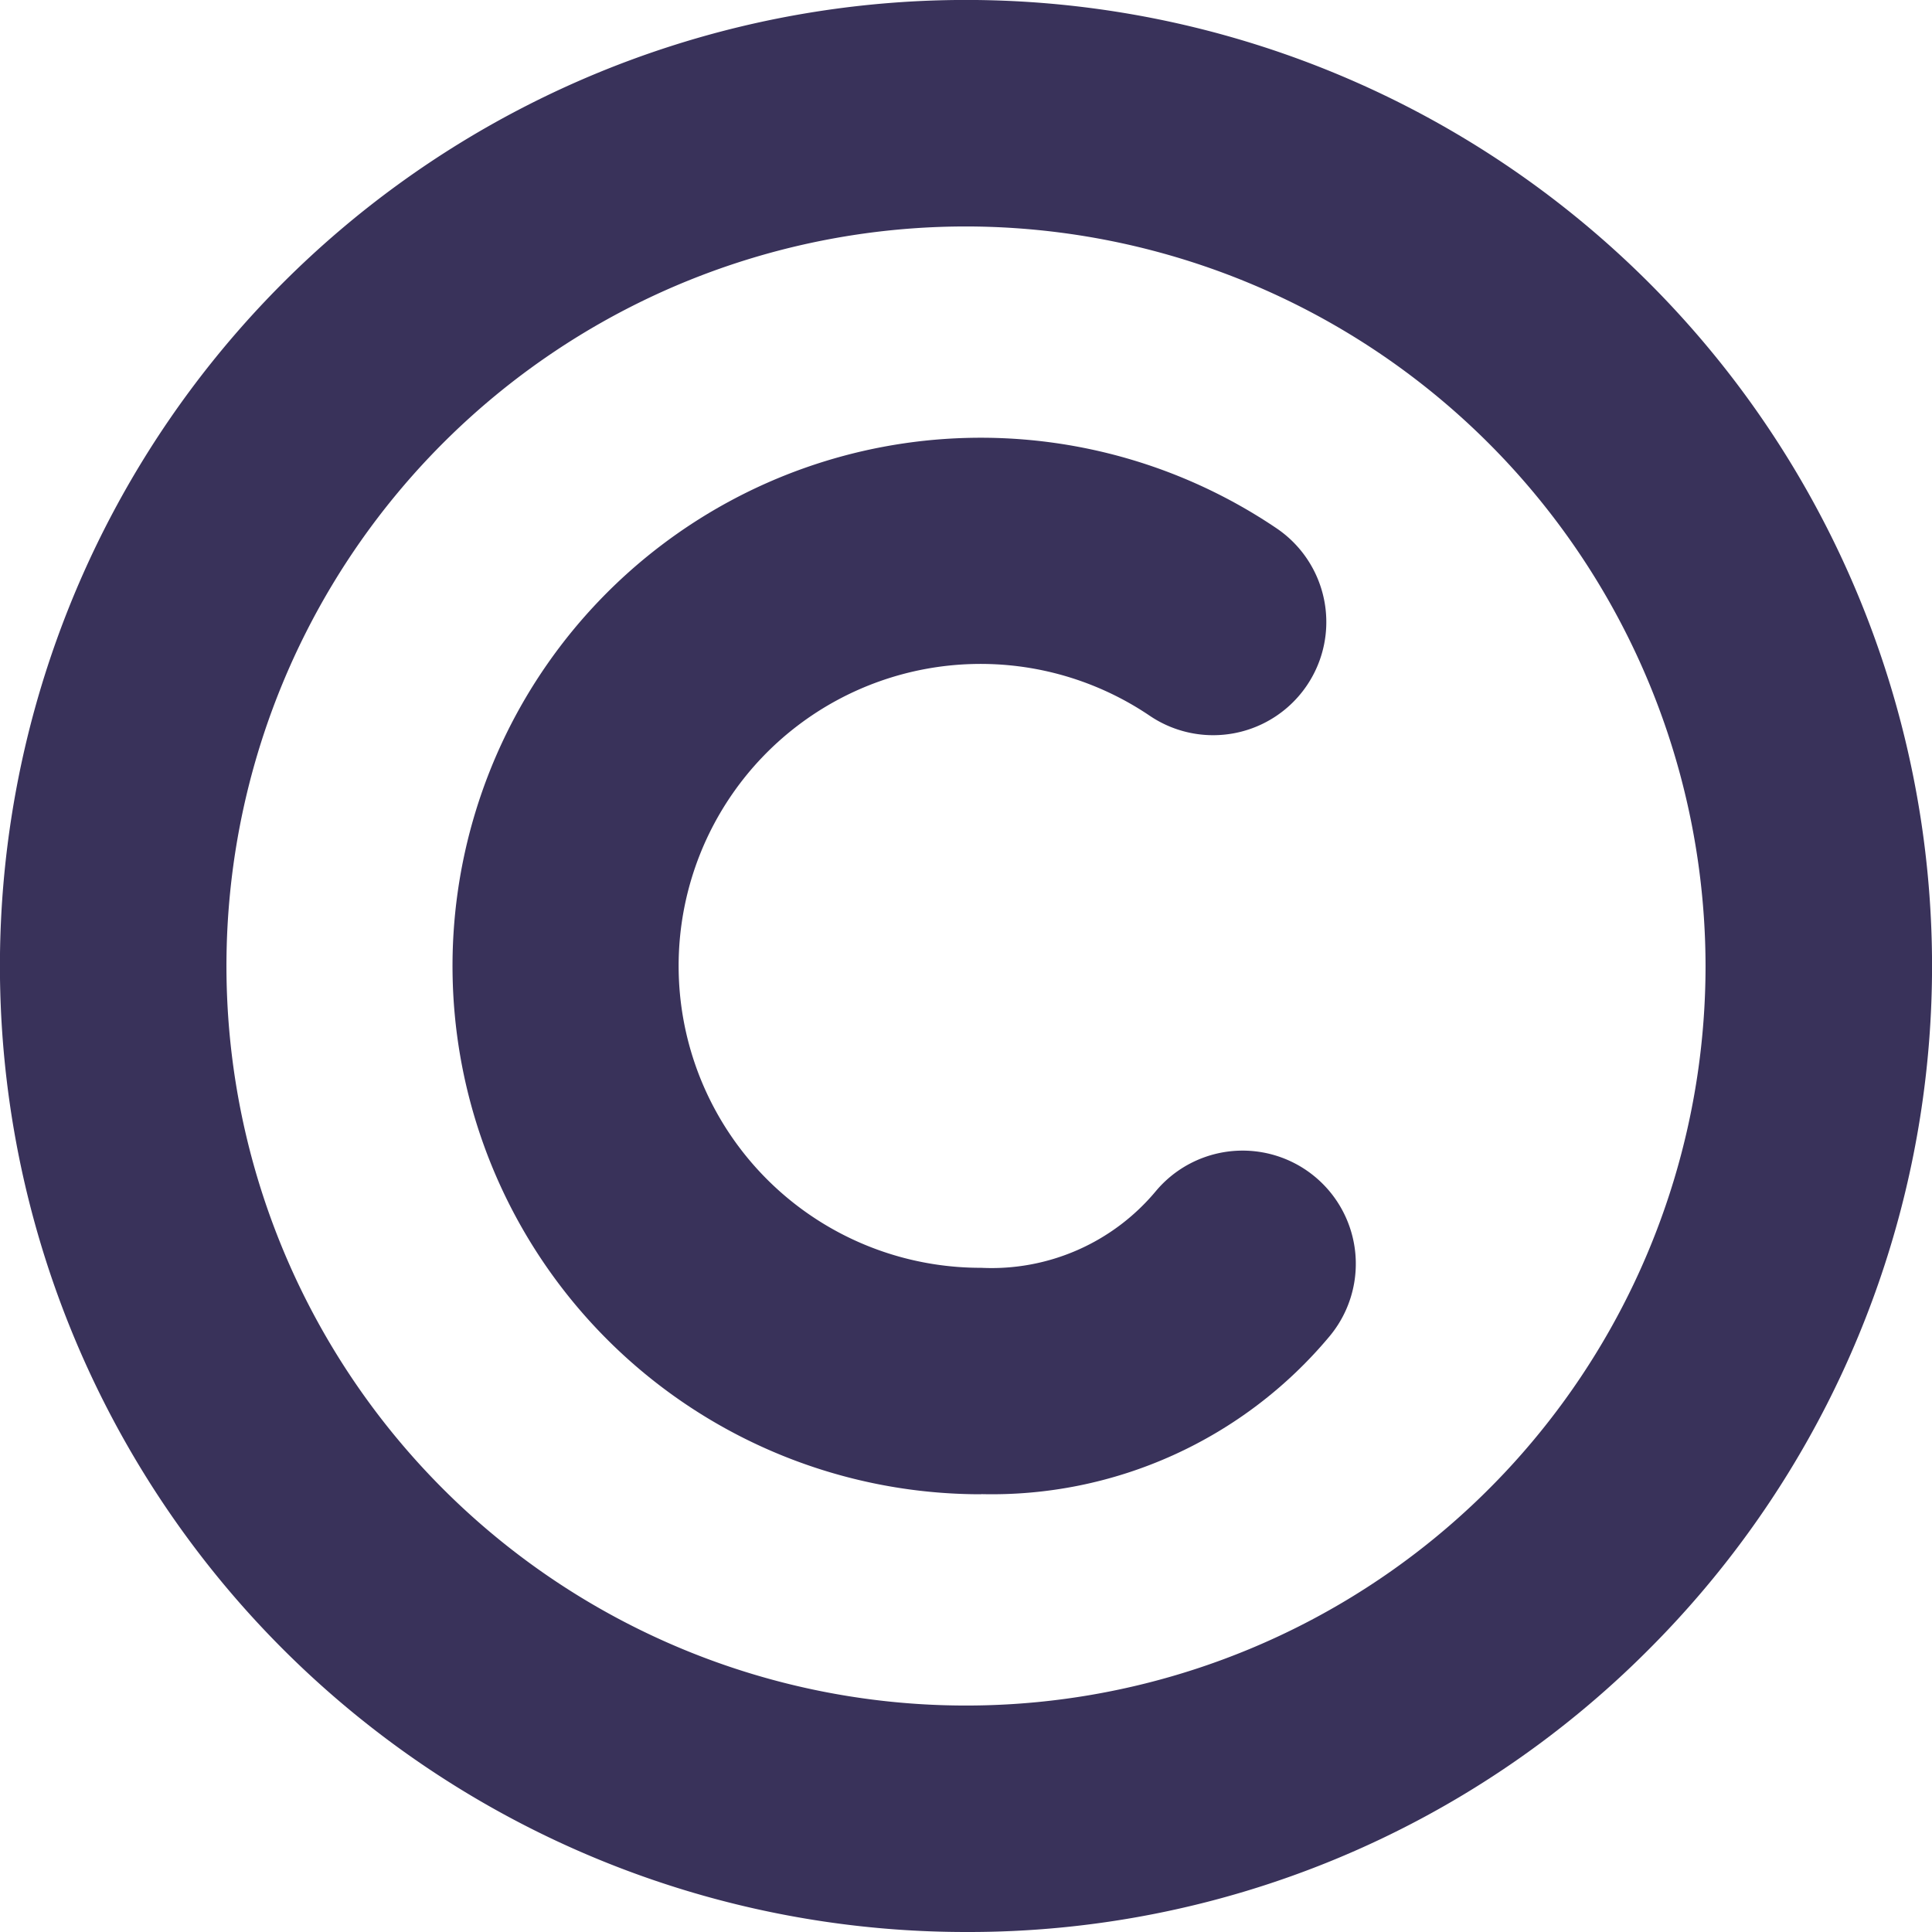
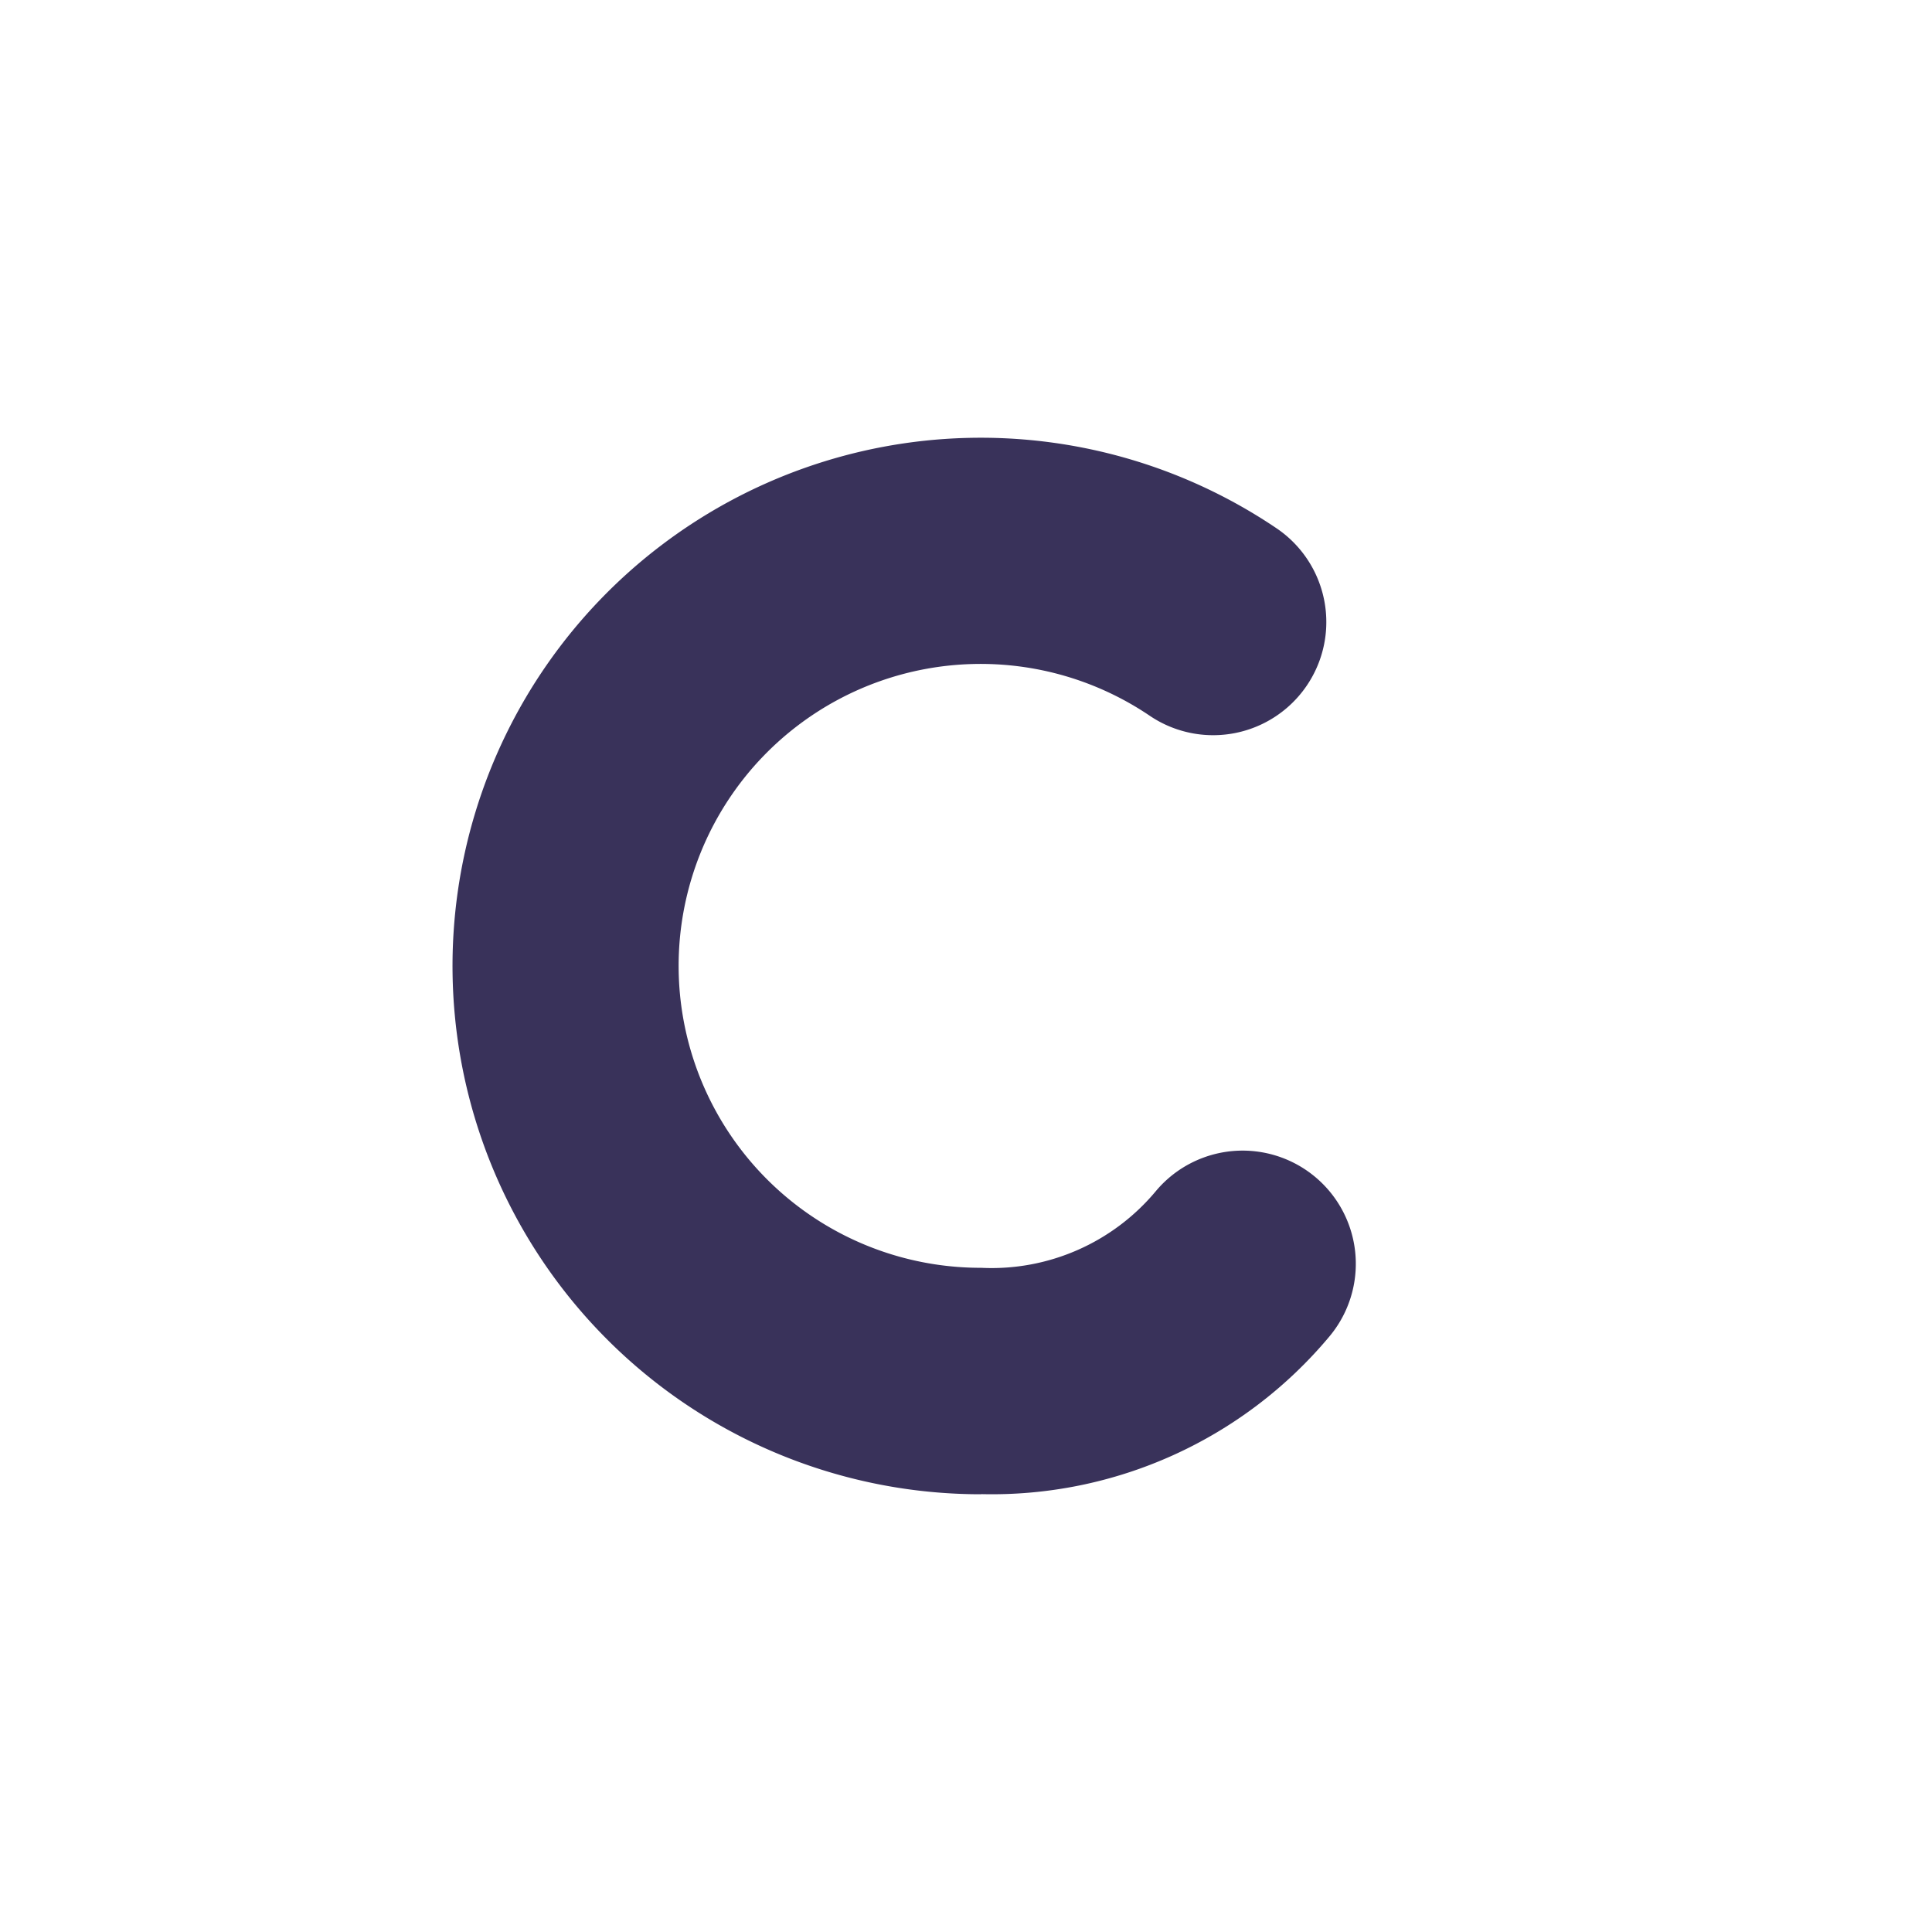
<svg xmlns="http://www.w3.org/2000/svg" width="14" height="14" viewBox="0 0 14 14">
  <g id="icon_copyright" transform="translate(0)">
-     <path id="Path_161002" data-name="Path 161002" d="M7,14A7,7,0,0,1,2.05,2.05a7,7,0,0,1,9.9,9.9A6.954,6.954,0,0,1,7,14ZM7,1.641A5.359,5.359,0,1,0,12.359,7,5.365,5.365,0,0,0,7,1.641Z" transform="translate(0)" fill="#39325a" />
    <path id="Path_161003" data-name="Path 161003" d="M123.828,123.656a3.828,3.828,0,1,1,2.141-7,.82.82,0,1,1-.918,1.359,2.188,2.188,0,1,0-1.222,4,1.549,1.549,0,0,0,1.266-.556.82.82,0,1,1,1.257,1.054,3.187,3.187,0,0,1-2.523,1.142Z" transform="translate(-116.719 -112.828)" fill="#39325a" />
  </g>
</svg>